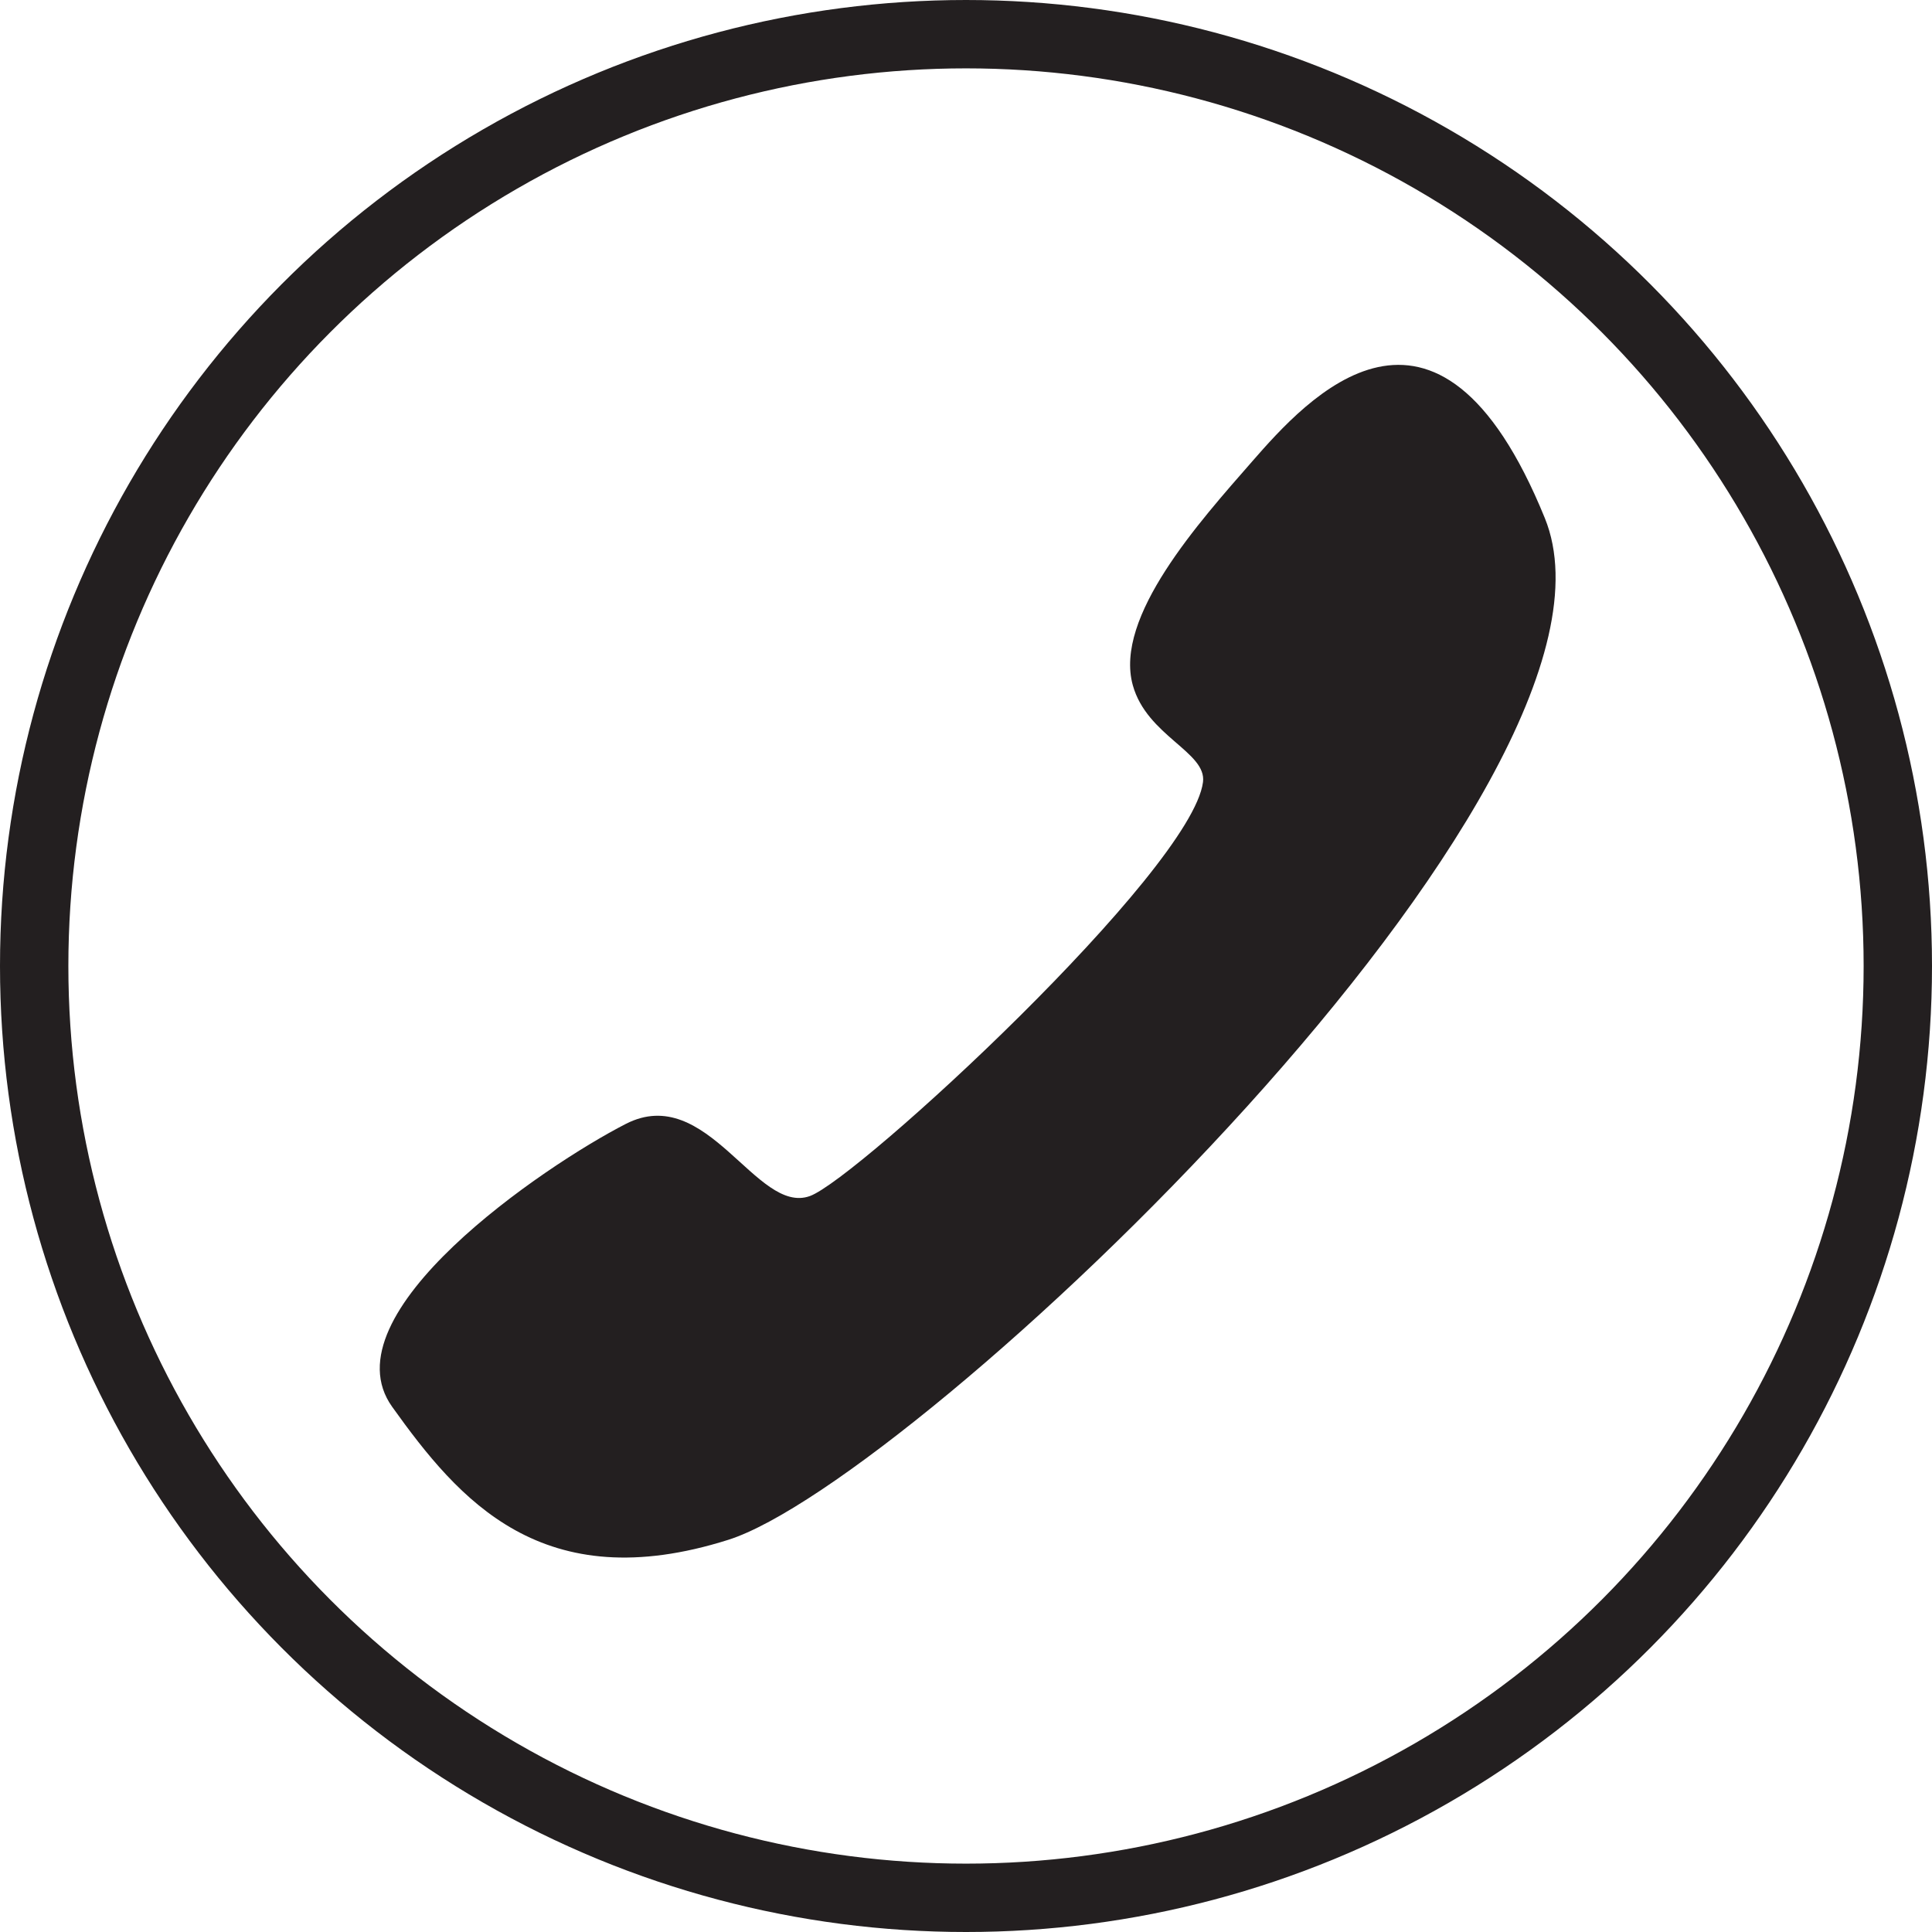
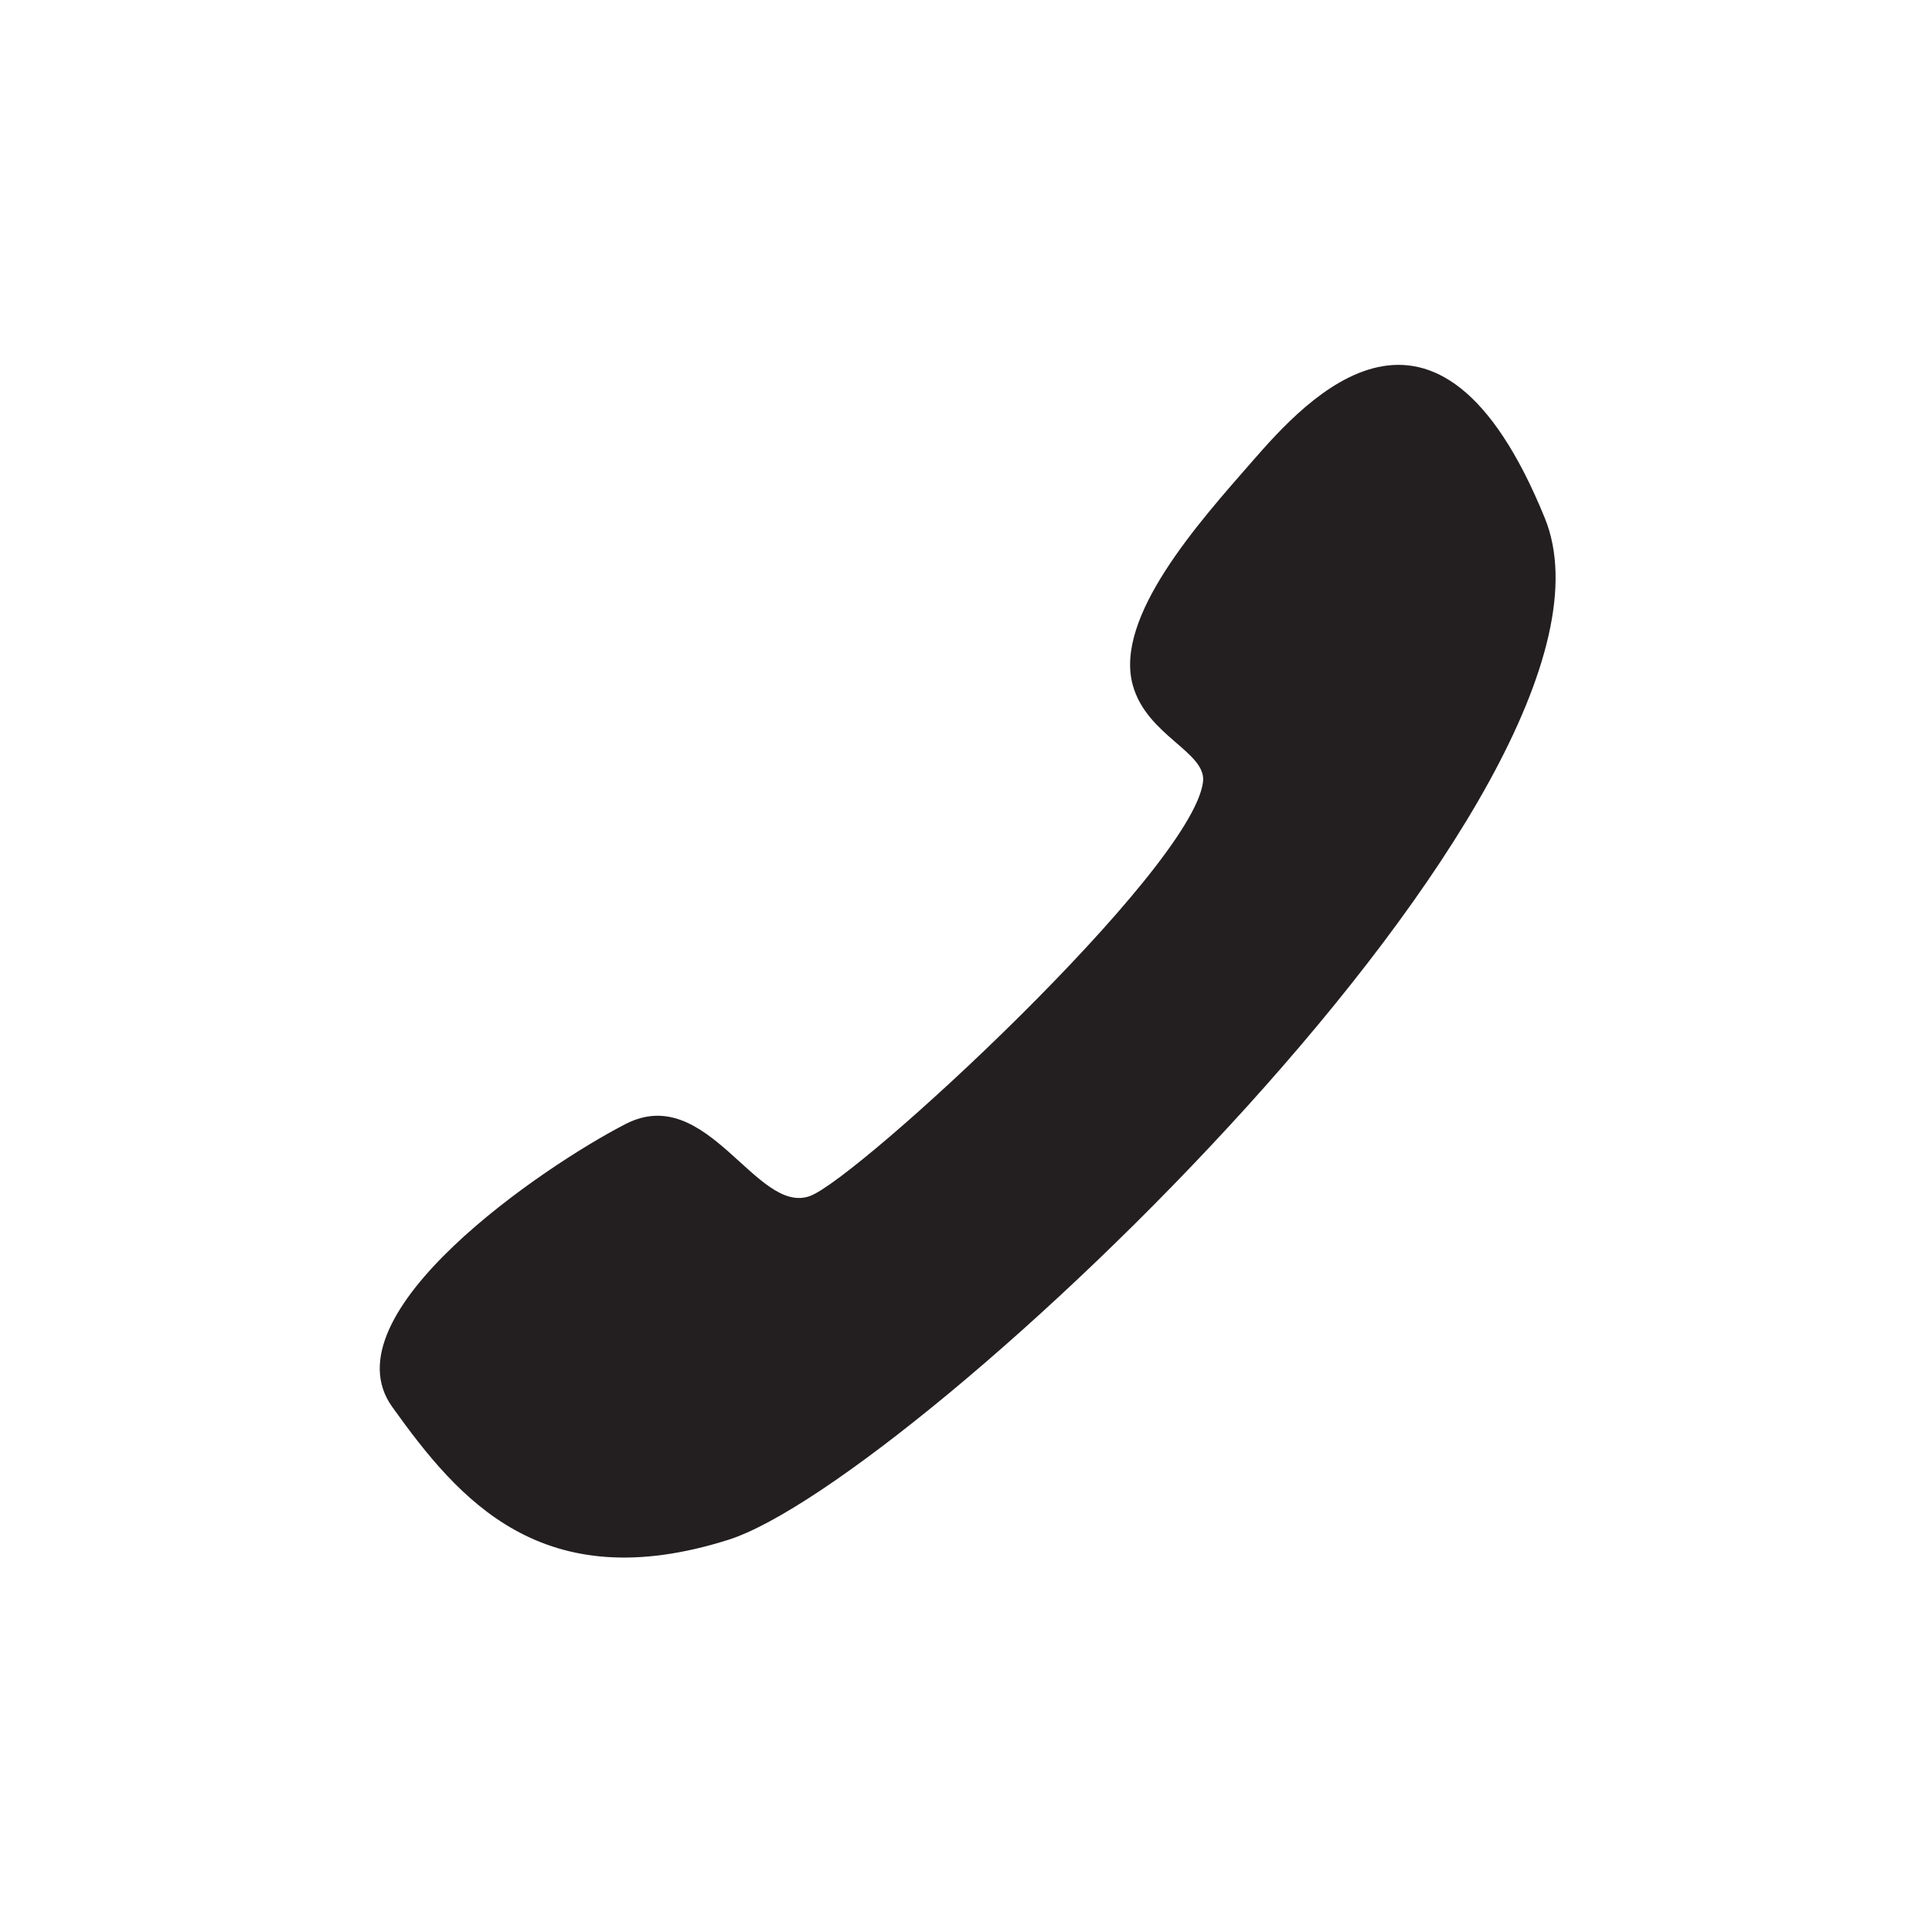
<svg xmlns="http://www.w3.org/2000/svg" viewBox="0 0 169.56 169.56">
  <defs>
    <style>.cls-1{fill:none;stroke:#231f20;stroke-miterlimit:10;stroke-width:6px;}.cls-2{fill:#231f20;}</style>
  </defs>
  <title>kz-sa08-s11-logo2 </title>
  <g id="Layer_2" data-name="Layer 2">
    <g id="Layer_2-2" data-name="Layer 2">
-       <circle class="cls-1" cx="84.78" cy="84.78" r="81.78" />
      <path class="cls-2" d="M105.58,68.64c-1,7.78-30.33,34.83-34.5,36.33-4.7,1.7-9-10-16.16-6.33s-26.34,16.67-20.5,24.83,13.16,16.84,29.5,11.67,81.16-66.33,71.66-89.67-21-10.33-25.66-5S97.75,54.14,99.42,60.14C100.66,64.6,105.92,66,105.58,68.64Z" />
    </g>
  </g>
</svg>